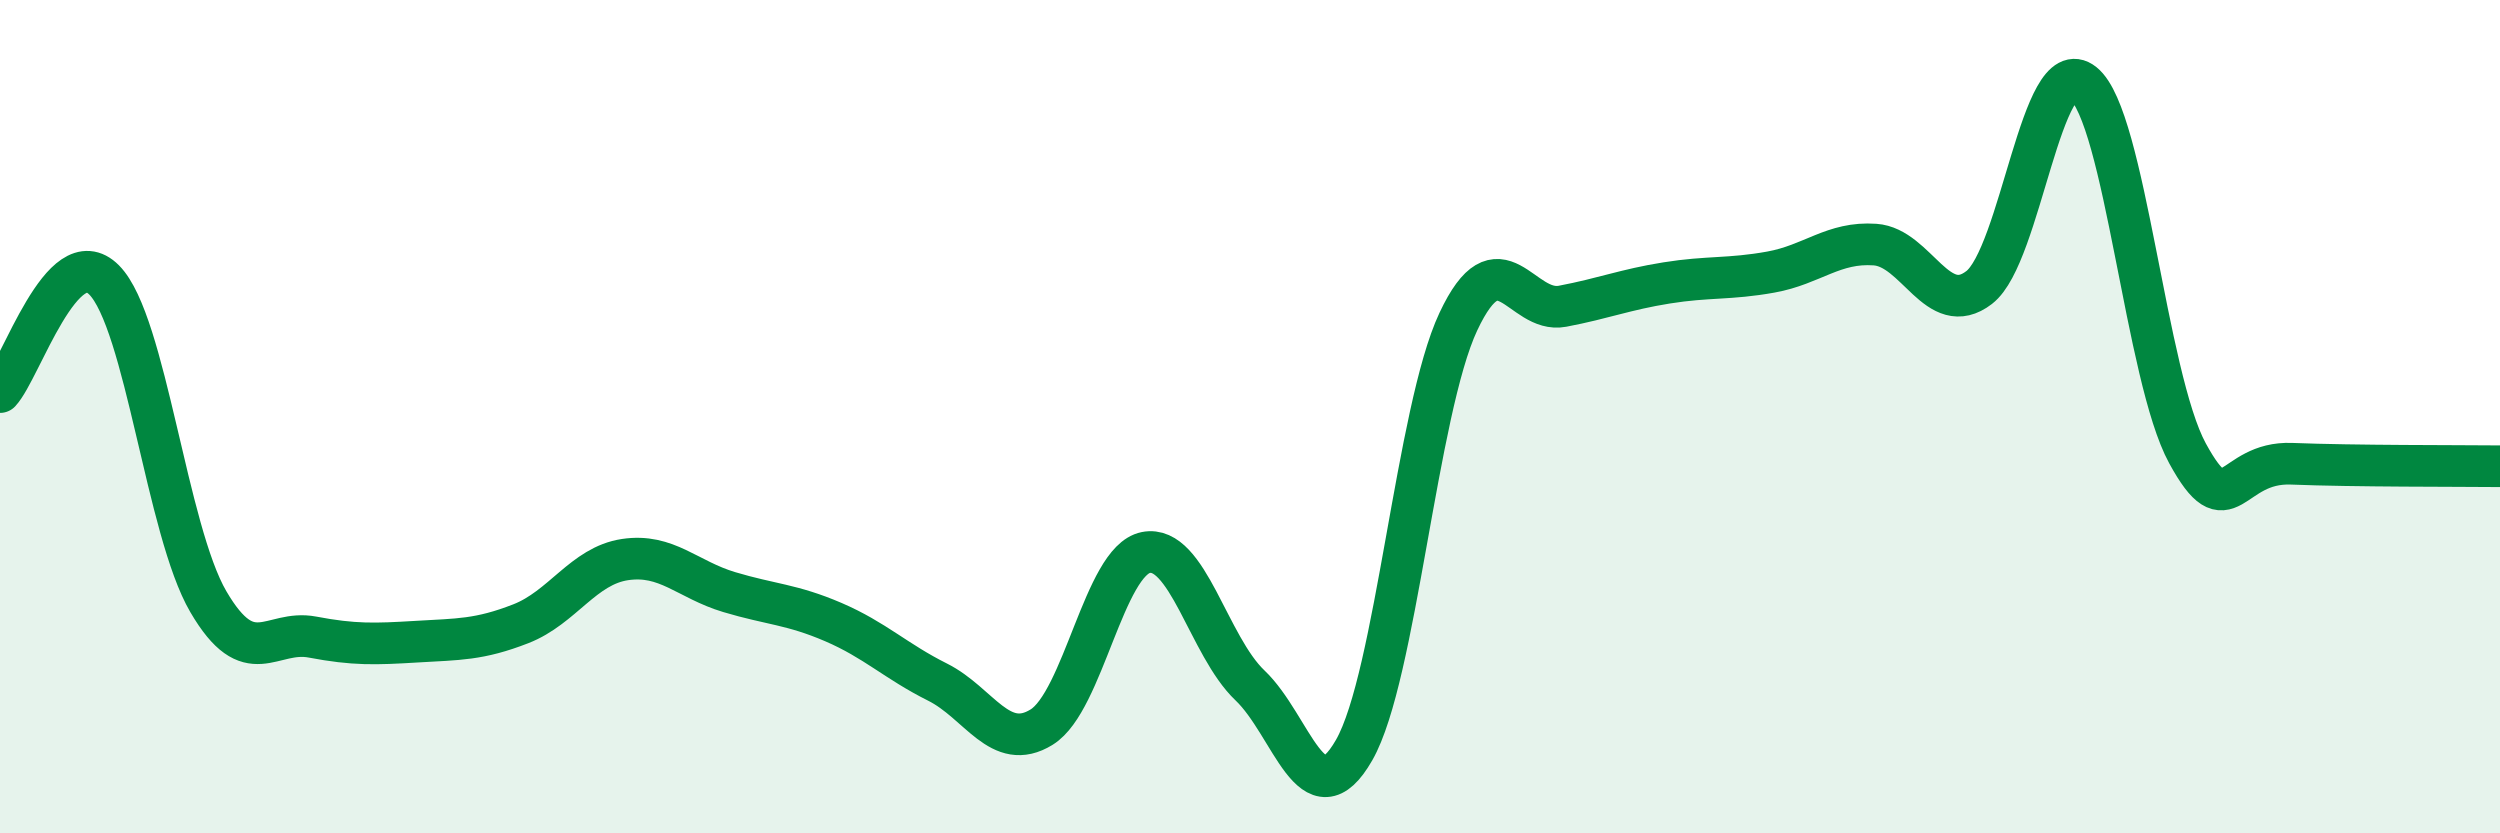
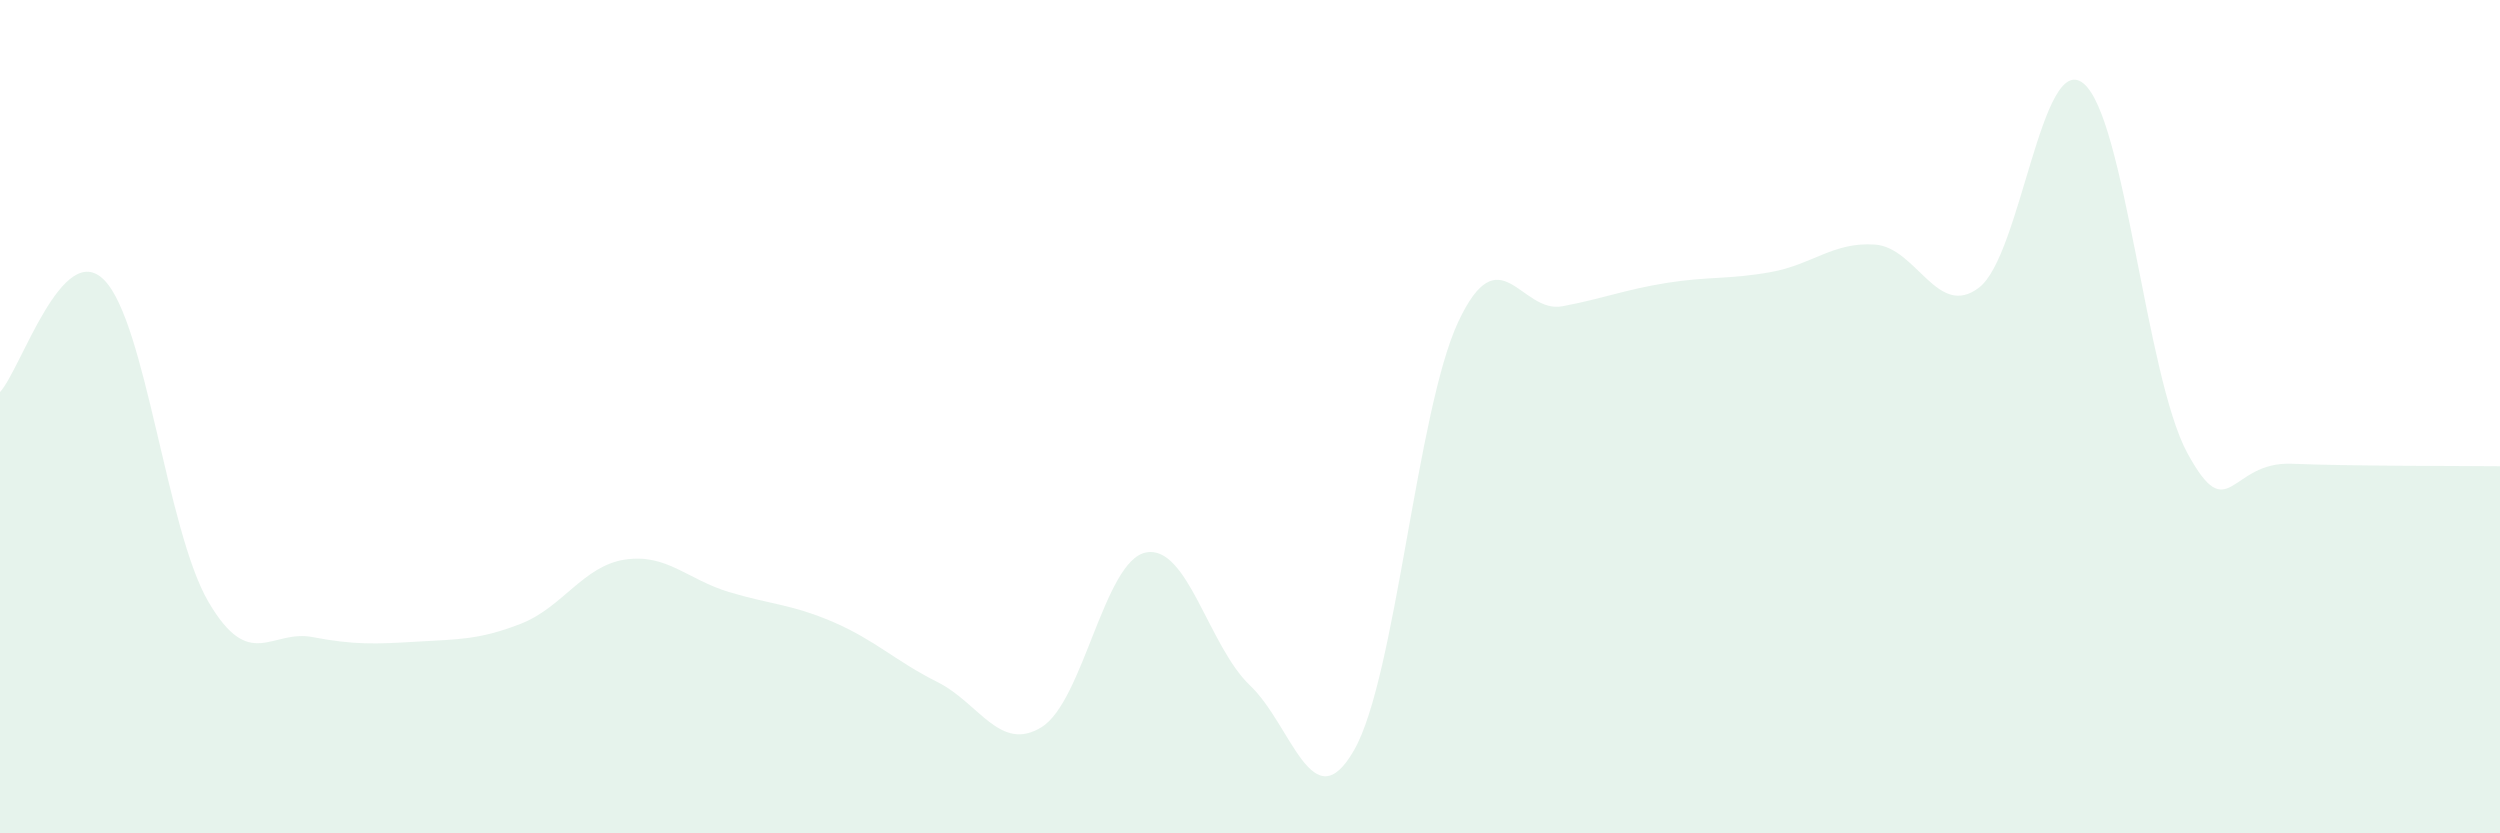
<svg xmlns="http://www.w3.org/2000/svg" width="60" height="20" viewBox="0 0 60 20">
  <path d="M 0,9.41 C 0.5,8.87 1.5,5.71 2.5,6.72 C 3.5,7.73 4,12.73 5,14.44 C 6,16.15 6.5,15.1 7.5,15.29 C 8.5,15.48 9,15.46 10,15.4 C 11,15.34 11.5,15.36 12.5,14.97 C 13.5,14.58 14,13.58 15,13.43 C 16,13.28 16.5,13.91 17.5,14.21 C 18.5,14.51 19,14.5 20,14.93 C 21,15.36 21.5,15.87 22.5,16.37 C 23.5,16.87 24,18.07 25,17.45 C 26,16.83 26.5,13.46 27.5,13.26 C 28.5,13.06 29,15.5 30,16.45 C 31,17.4 31.5,19.75 32.5,18 C 33.5,16.25 34,9.85 35,7.72 C 36,5.59 36.5,7.54 37.5,7.35 C 38.5,7.16 39,6.95 40,6.79 C 41,6.63 41.5,6.71 42.5,6.53 C 43.5,6.35 44,5.8 45,5.87 C 46,5.94 46.5,7.67 47.5,6.9 C 48.5,6.13 49,1.2 50,2 C 51,2.8 51.5,9.05 52.5,10.88 C 53.5,12.71 53.5,11.07 55,11.13 C 56.5,11.19 59,11.18 60,11.19L60 20L0 20Z" fill="#008740" opacity="0.1" stroke-linecap="round" stroke-linejoin="round" />
-   <path d="M 0,9.41 C 0.5,8.87 1.5,5.71 2.5,6.72 C 3.5,7.73 4,12.73 5,14.44 C 6,16.15 6.5,15.1 7.5,15.29 C 8.5,15.48 9,15.46 10,15.4 C 11,15.34 11.5,15.36 12.5,14.97 C 13.5,14.58 14,13.58 15,13.43 C 16,13.28 16.5,13.91 17.5,14.21 C 18.5,14.51 19,14.5 20,14.93 C 21,15.36 21.5,15.87 22.5,16.37 C 23.5,16.87 24,18.07 25,17.45 C 26,16.83 26.5,13.46 27.5,13.26 C 28.5,13.06 29,15.5 30,16.45 C 31,17.4 31.5,19.75 32.5,18 C 33.5,16.25 34,9.85 35,7.72 C 36,5.59 36.5,7.54 37.5,7.35 C 38.5,7.16 39,6.95 40,6.79 C 41,6.63 41.5,6.71 42.5,6.53 C 43.5,6.35 44,5.8 45,5.87 C 46,5.94 46.5,7.67 47.5,6.9 C 48.5,6.13 49,1.2 50,2 C 51,2.8 51.5,9.05 52.5,10.88 C 53.5,12.71 53.5,11.07 55,11.13 C 56.5,11.19 59,11.18 60,11.19" stroke="#008740" stroke-width="1" fill="none" stroke-linecap="round" stroke-linejoin="round" />
</svg>